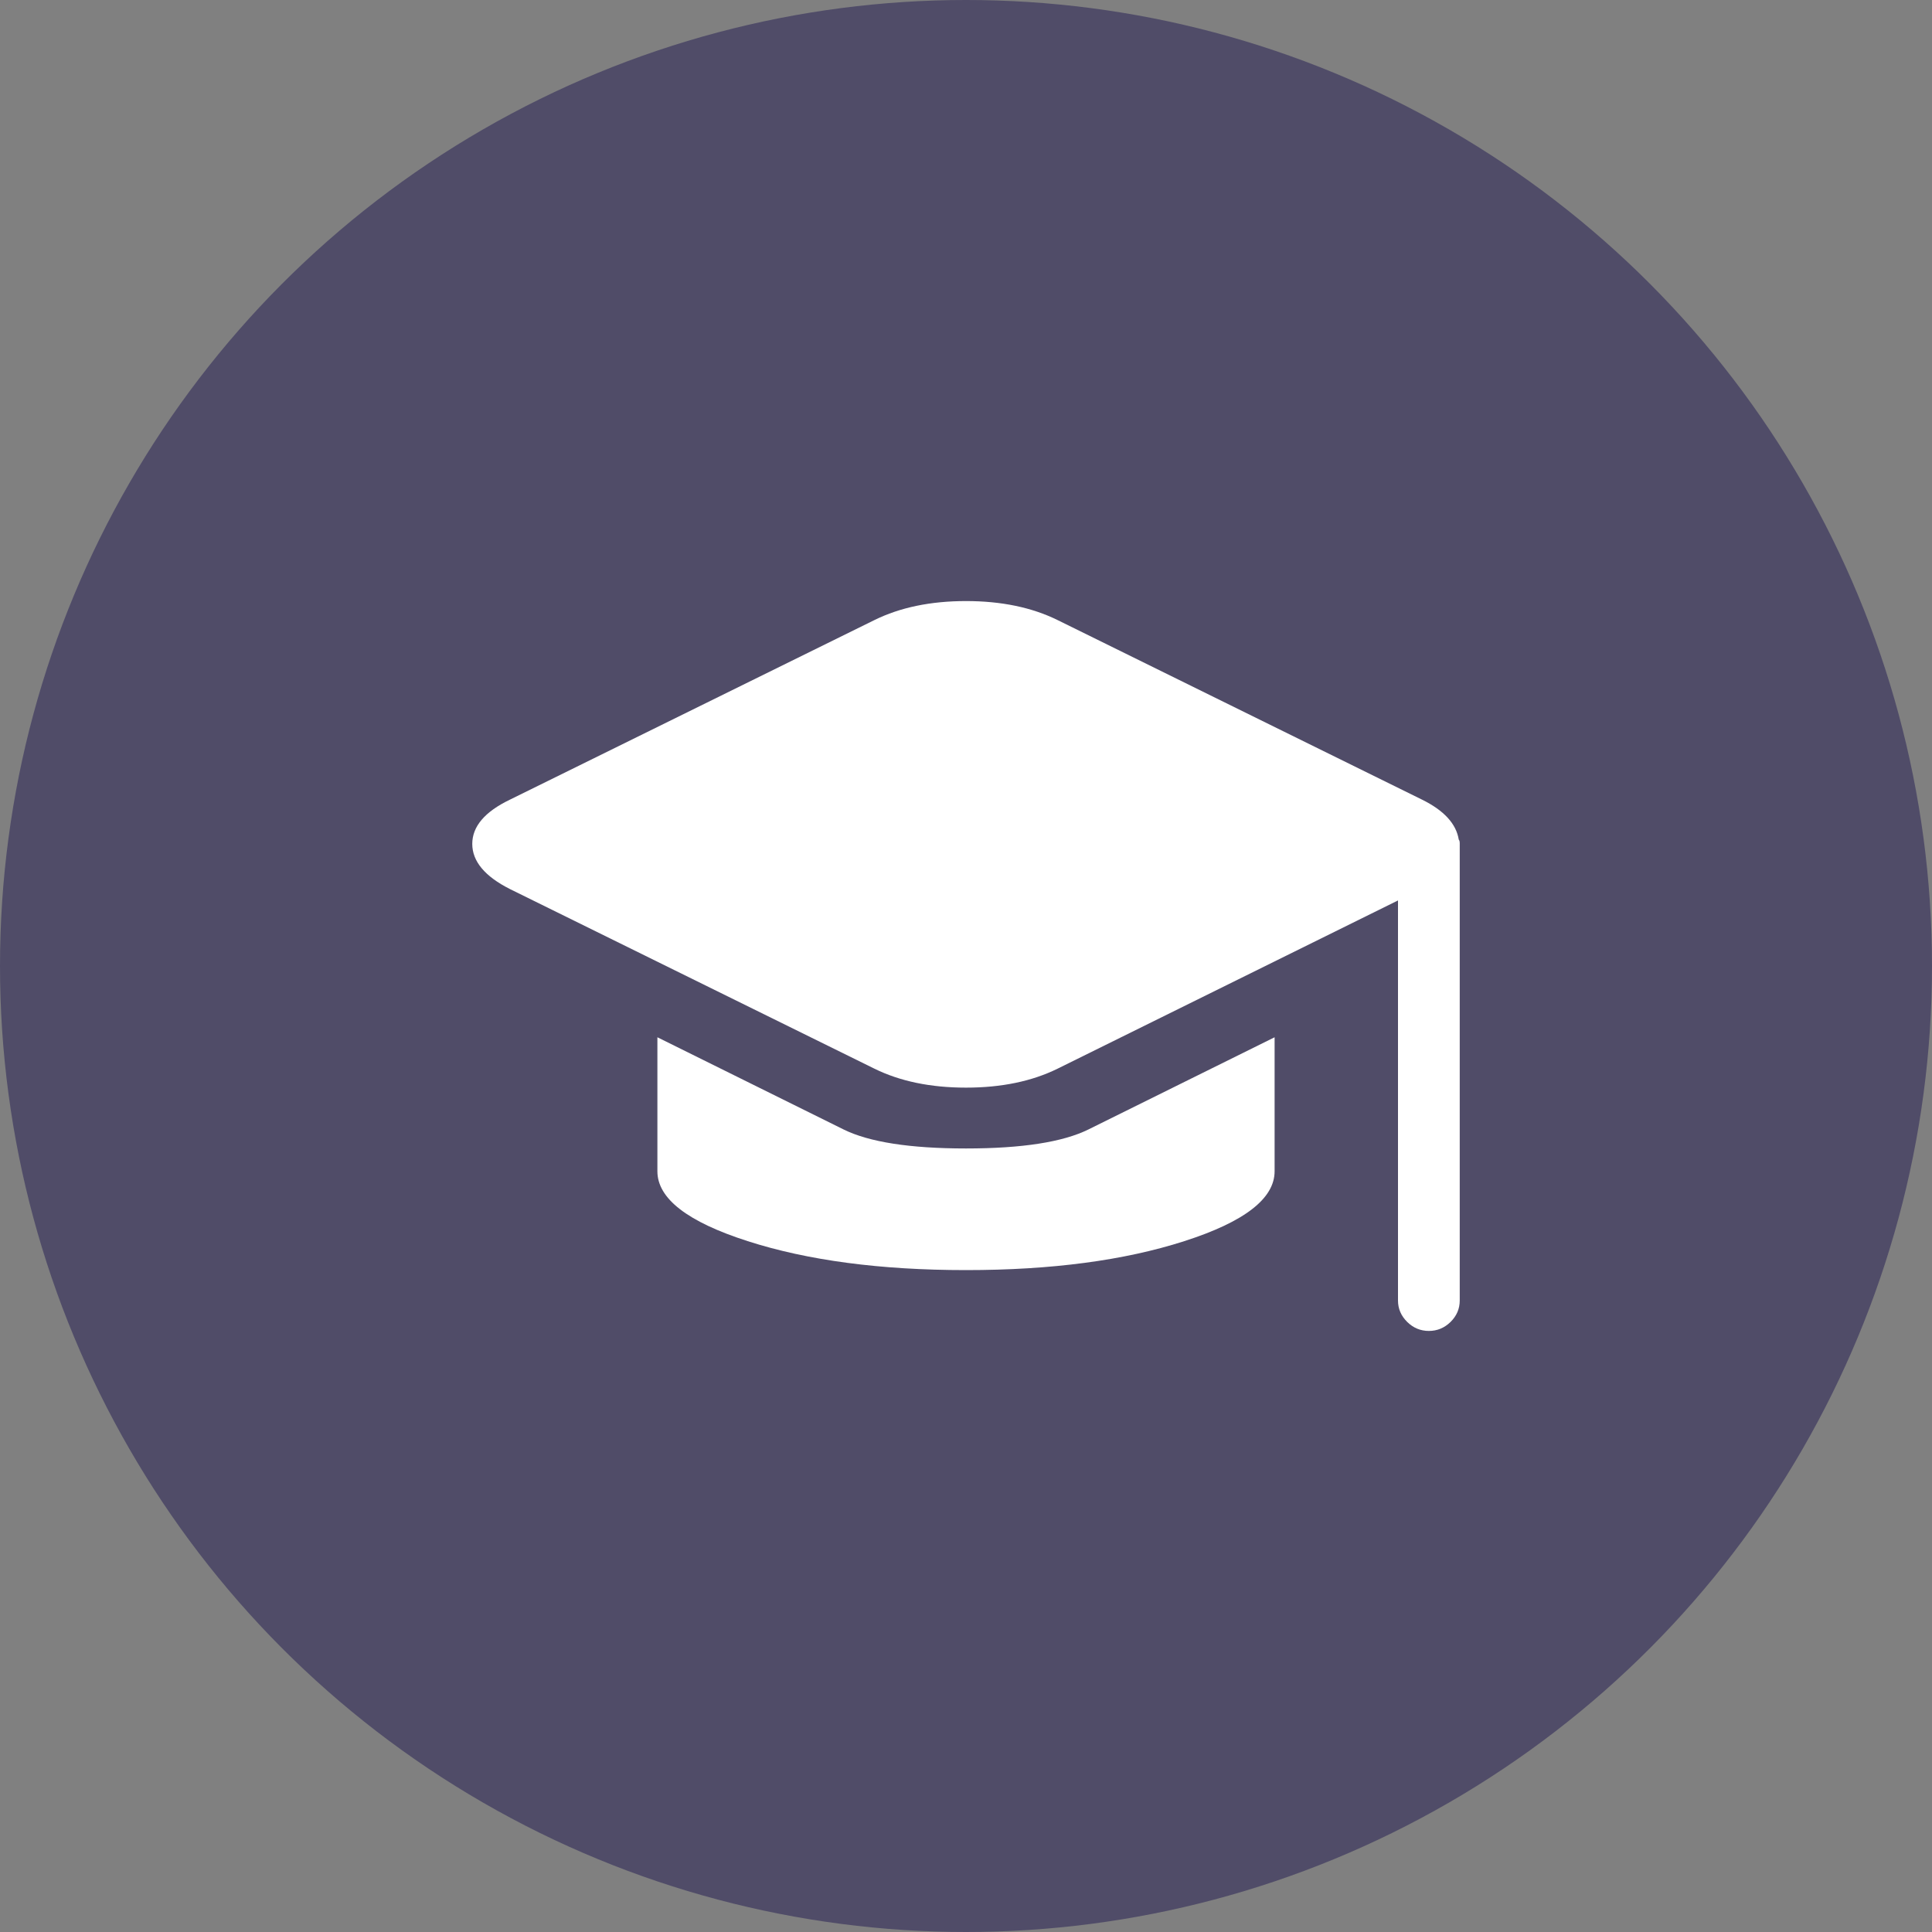
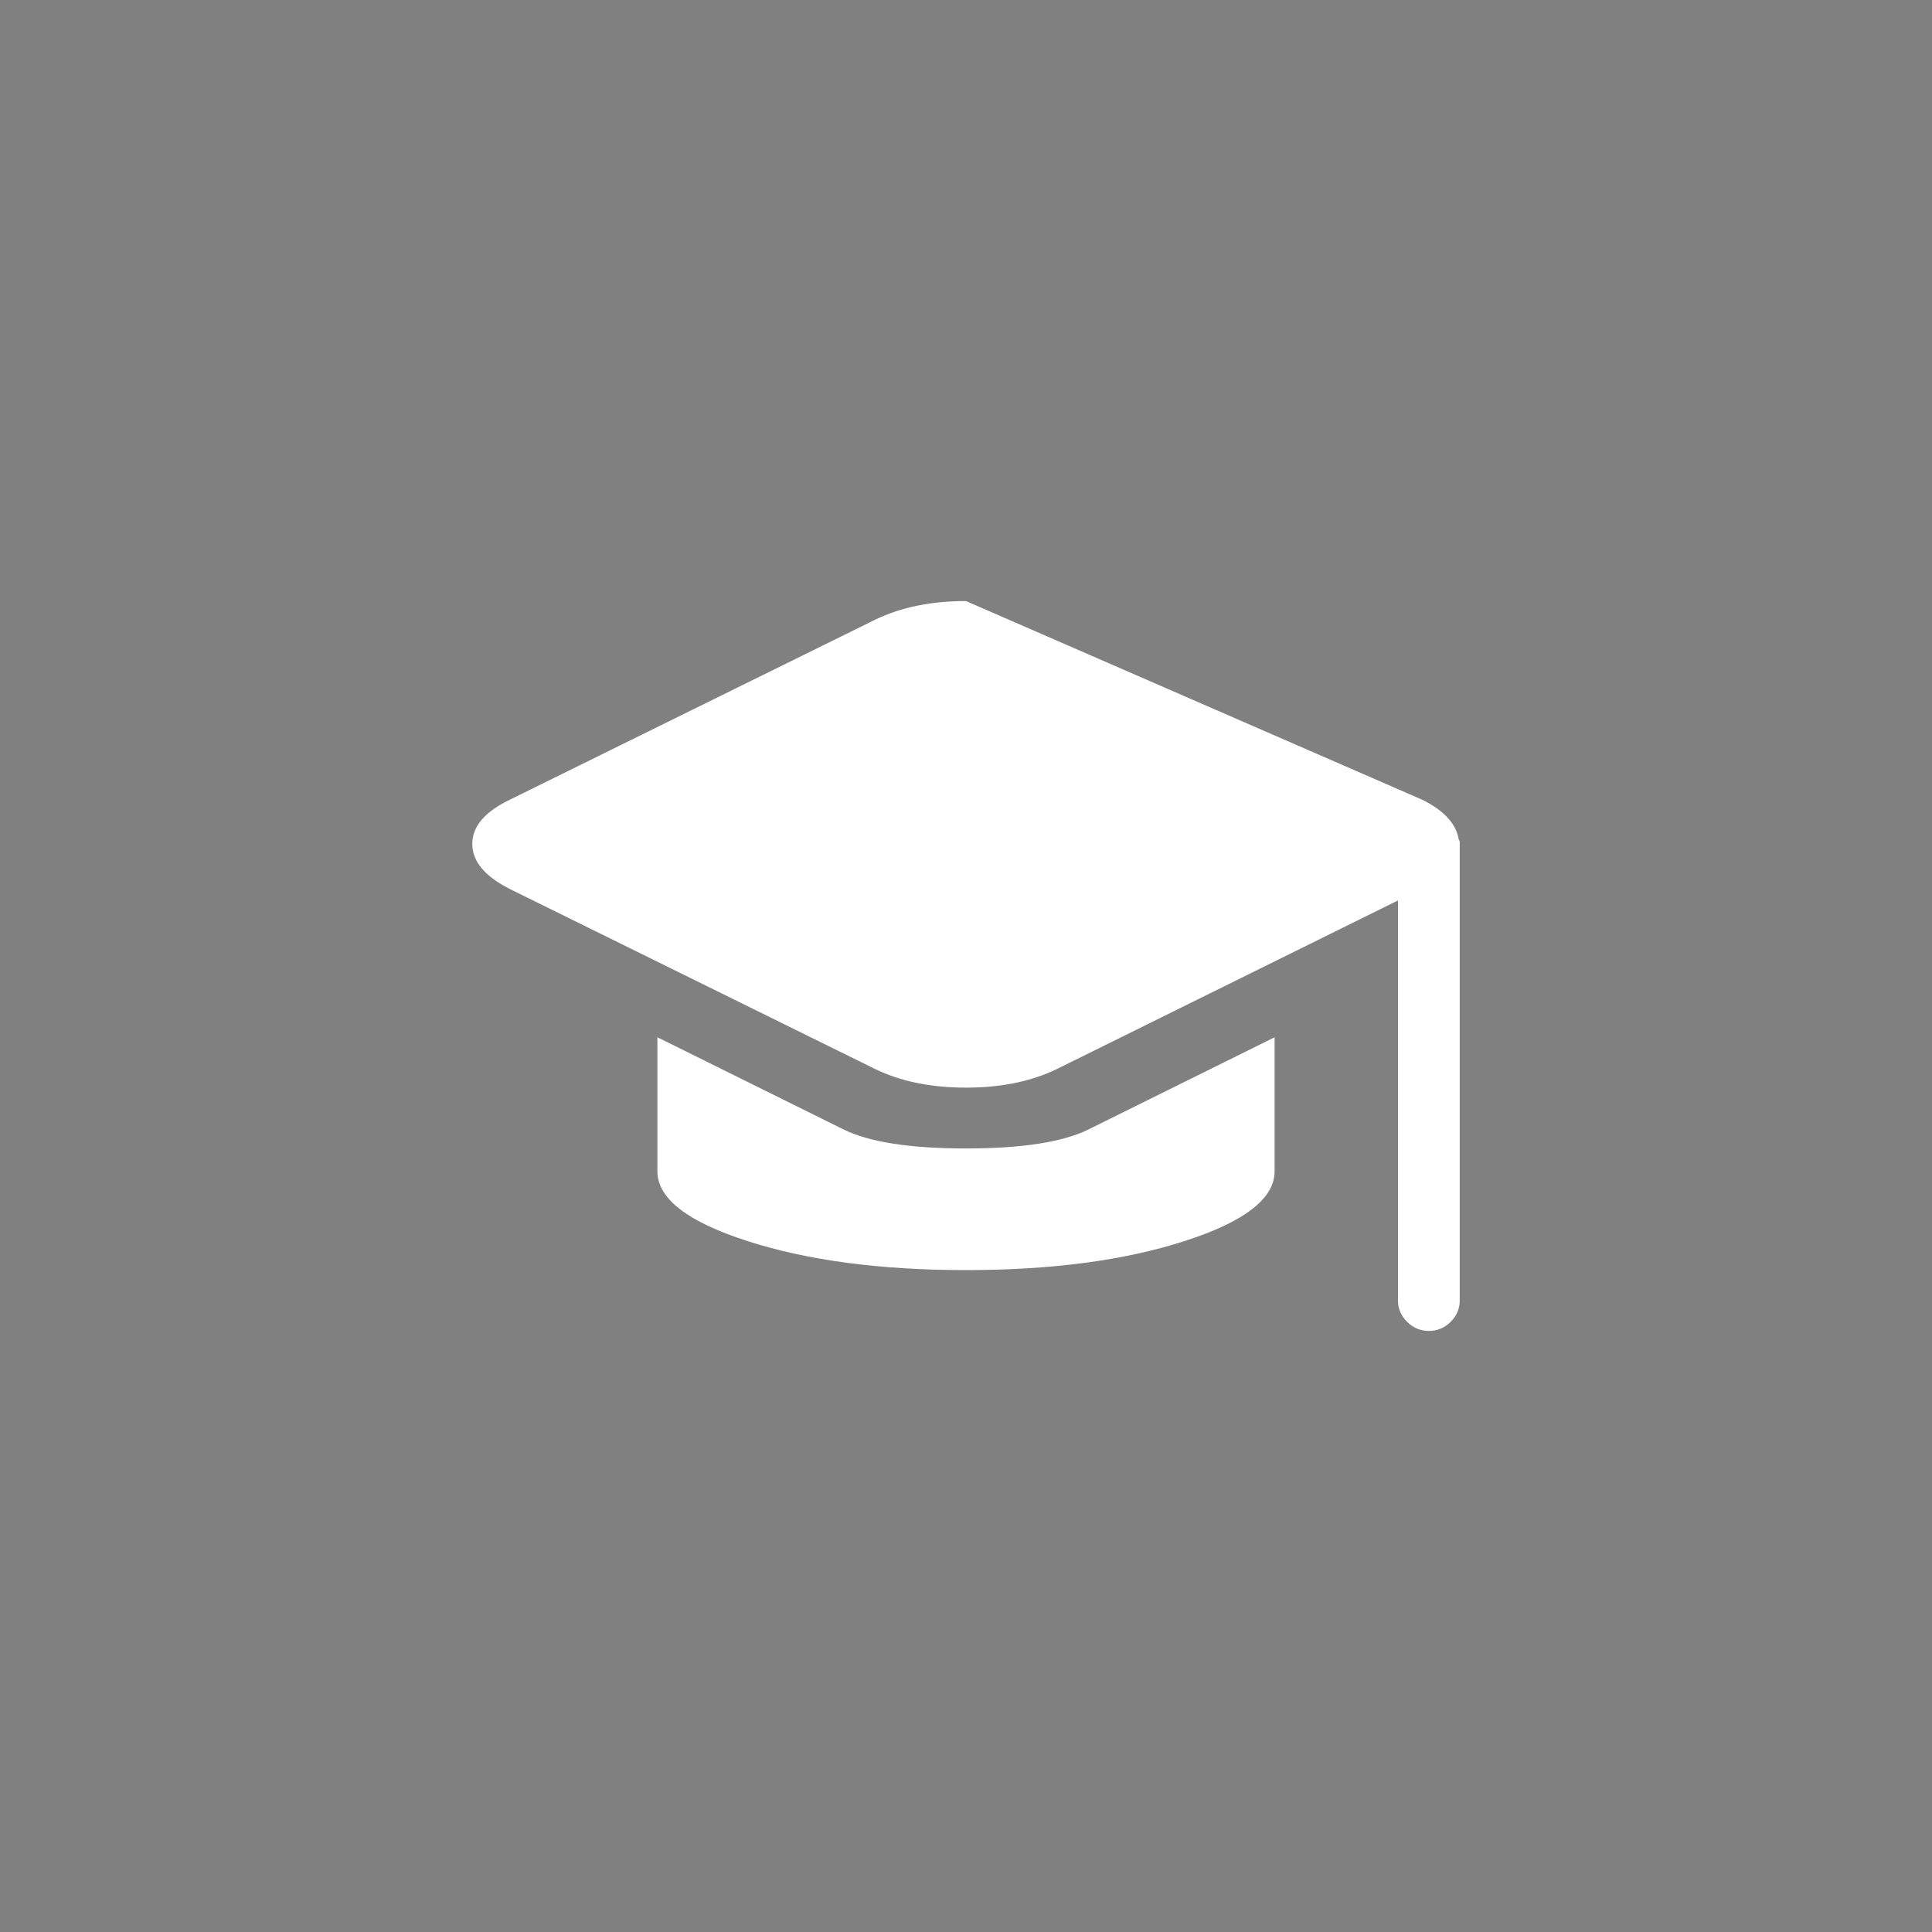
<svg xmlns="http://www.w3.org/2000/svg" width="45" height="45" viewBox="0 0 45 45" fill="none">
  <rect x="0" y="0" width="45" height="45" fill="#808080" stroke="none" />
-   <circle cx="22.5" cy="22.5" r="22.5" fill="#504C68" />
  <g clip-path="url(#clip0_304_17)">
-     <path d="M34 30.292C34 30.483 33.929 30.649 33.787 30.79C33.644 30.93 33.476 31 33.281 31C33.087 31 32.918 30.93 32.776 30.79C32.634 30.649 32.562 30.483 32.562 30.292V20.973L24.634 24.891C24.035 25.186 23.324 25.333 22.5 25.333C21.676 25.333 20.965 25.186 20.366 24.891L11.876 20.707C11.292 20.412 11 20.061 11 19.656C11 19.25 11.292 18.907 11.876 18.626L20.366 14.443C20.965 14.148 21.676 14 22.5 14C23.324 14 24.035 14.148 24.634 14.443L33.124 18.626C33.633 18.877 33.918 19.187 33.977 19.556C33.992 19.571 34 19.6 34 19.645V30.292ZM25.352 26.307L29.688 24.16V27.281C29.688 27.916 28.988 28.458 27.587 28.908C26.187 29.358 24.491 29.583 22.5 29.583C20.509 29.583 18.813 29.358 17.413 28.908C16.012 28.458 15.312 27.916 15.312 27.281V24.16L19.648 26.307C20.246 26.602 21.197 26.75 22.5 26.75C23.803 26.75 24.754 26.602 25.352 26.307Z" fill="white" />
+     <path d="M34 30.292C34 30.483 33.929 30.649 33.787 30.79C33.644 30.93 33.476 31 33.281 31C33.087 31 32.918 30.93 32.776 30.79C32.634 30.649 32.562 30.483 32.562 30.292V20.973L24.634 24.891C24.035 25.186 23.324 25.333 22.5 25.333C21.676 25.333 20.965 25.186 20.366 24.891L11.876 20.707C11.292 20.412 11 20.061 11 19.656C11 19.25 11.292 18.907 11.876 18.626L20.366 14.443C20.965 14.148 21.676 14 22.5 14L33.124 18.626C33.633 18.877 33.918 19.187 33.977 19.556C33.992 19.571 34 19.6 34 19.645V30.292ZM25.352 26.307L29.688 24.16V27.281C29.688 27.916 28.988 28.458 27.587 28.908C26.187 29.358 24.491 29.583 22.5 29.583C20.509 29.583 18.813 29.358 17.413 28.908C16.012 28.458 15.312 27.916 15.312 27.281V24.16L19.648 26.307C20.246 26.602 21.197 26.75 22.5 26.75C23.803 26.75 24.754 26.602 25.352 26.307Z" fill="white" />
  </g>
  <defs>
    <clipPath id="clip0_304_17">
      <rect width="23" height="17" fill="white" transform="translate(11 14)" />
    </clipPath>
  </defs>
</svg>